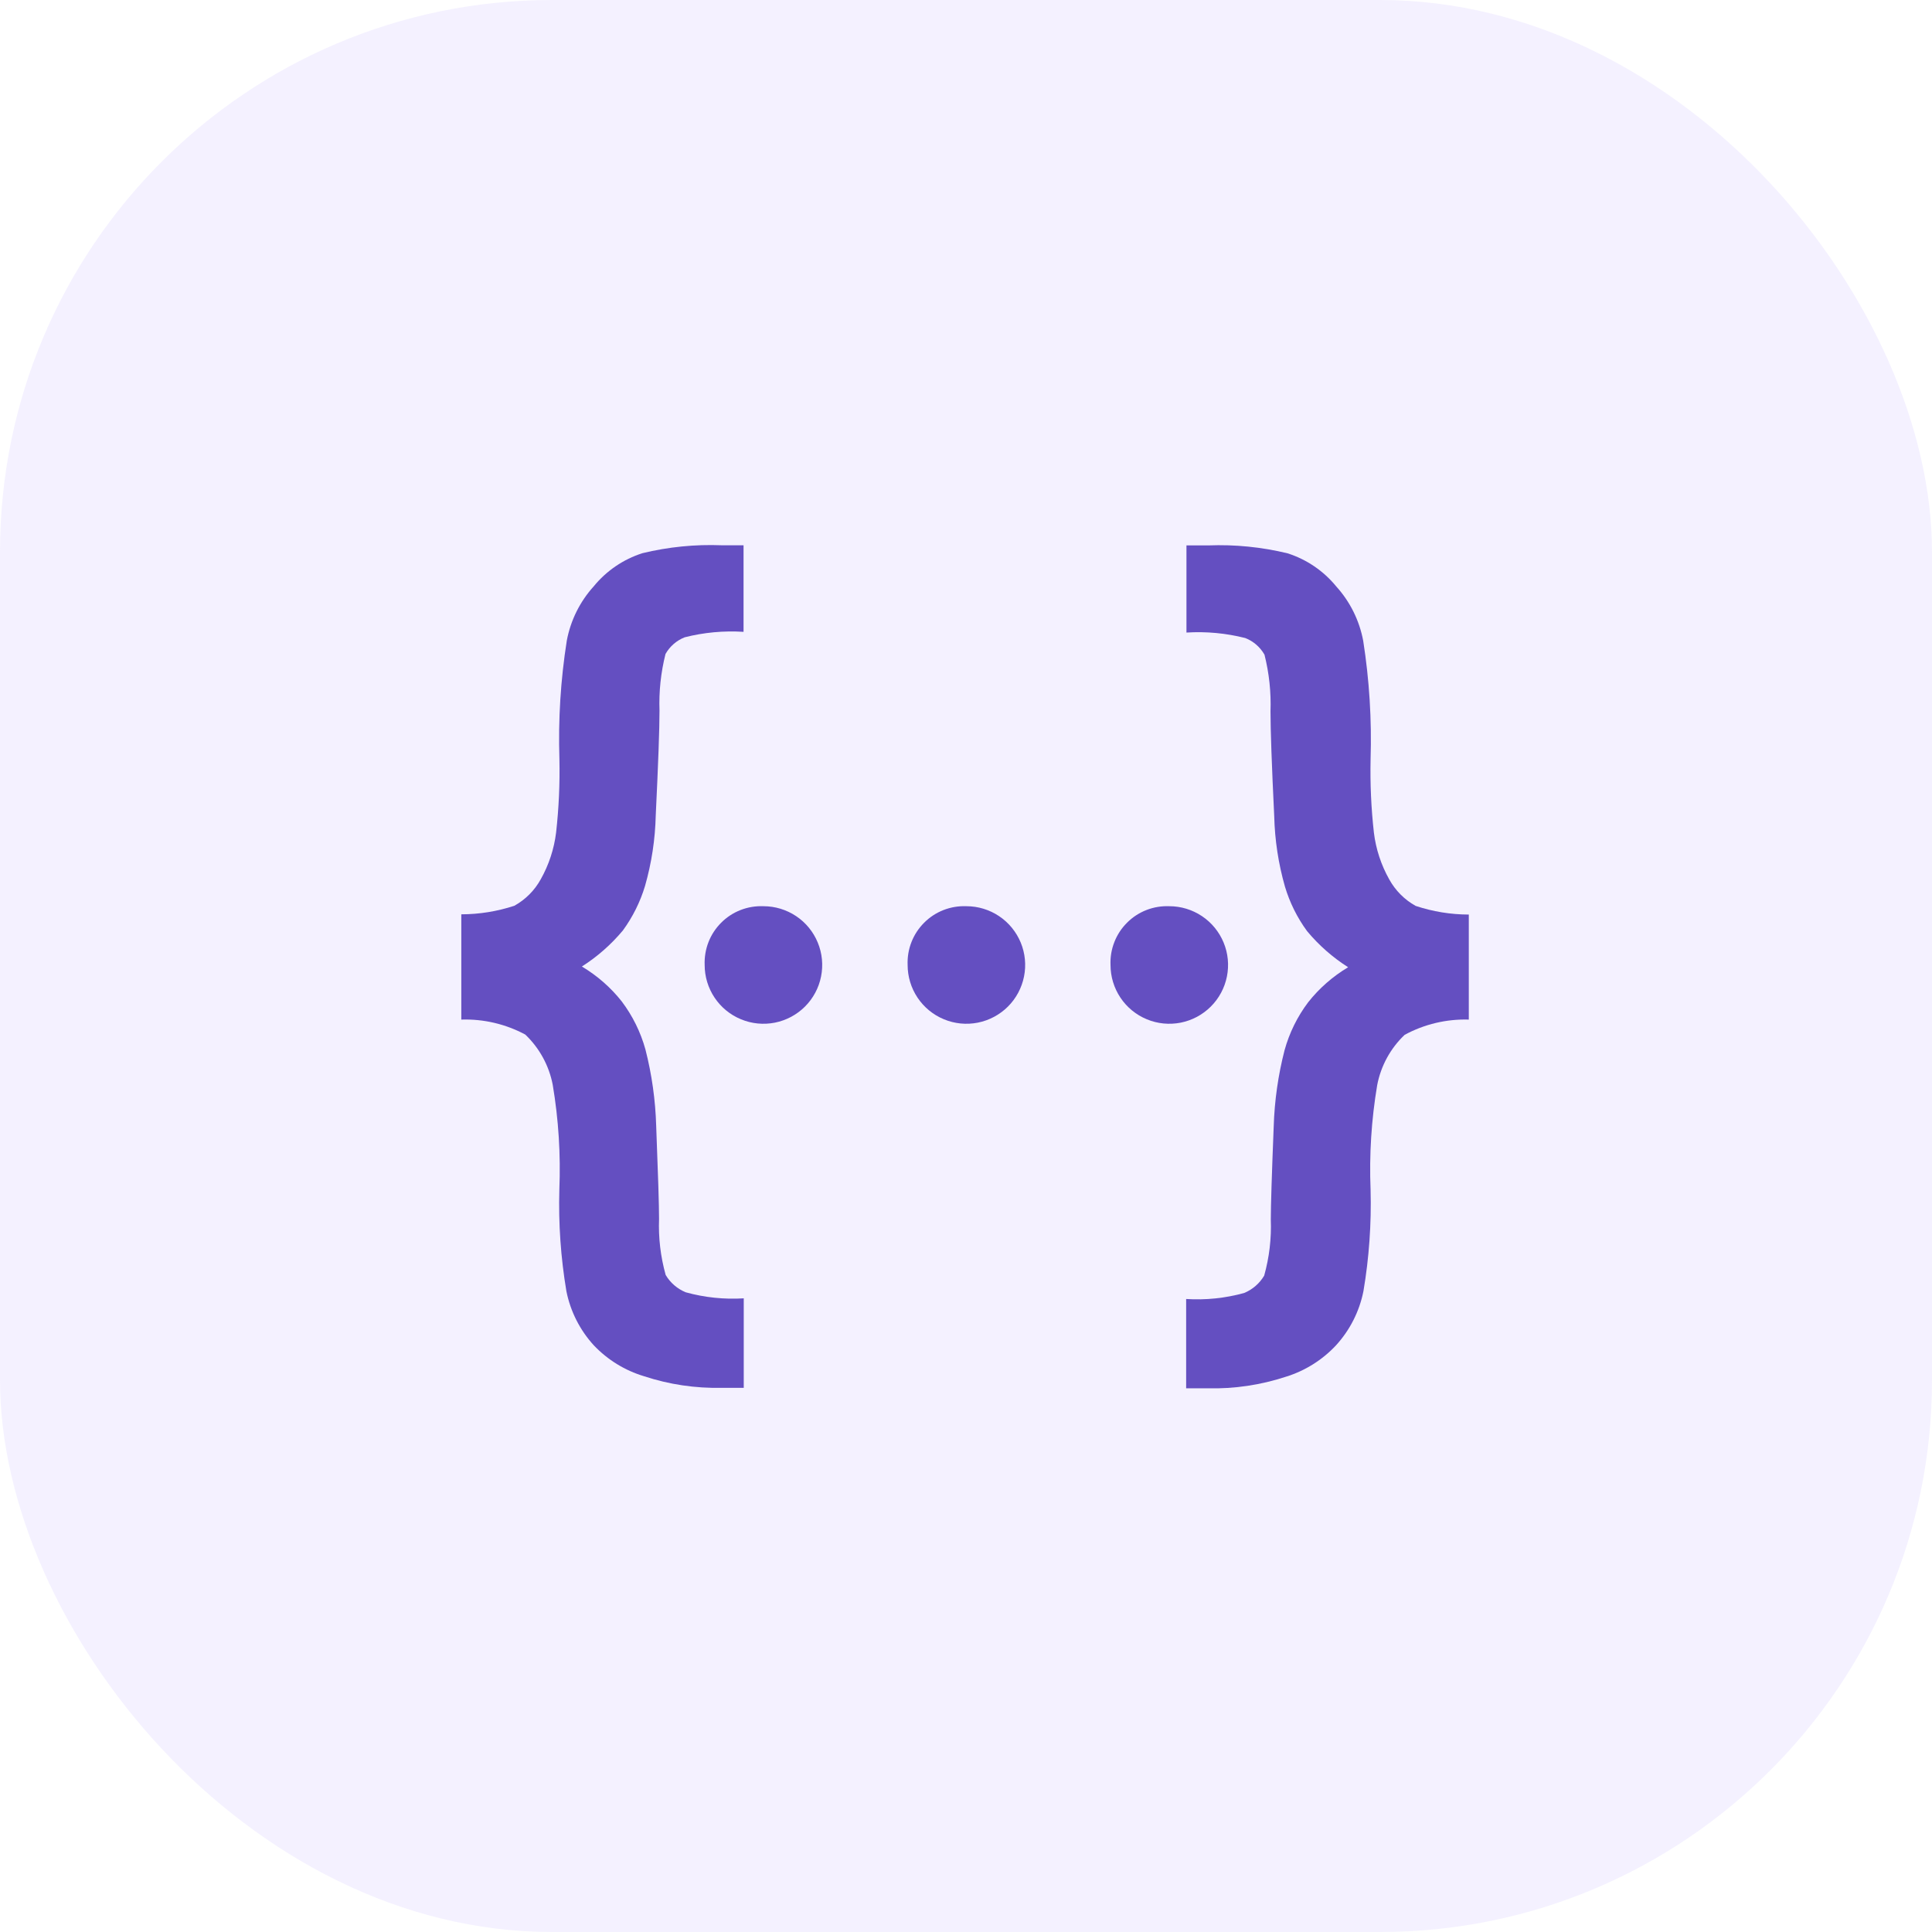
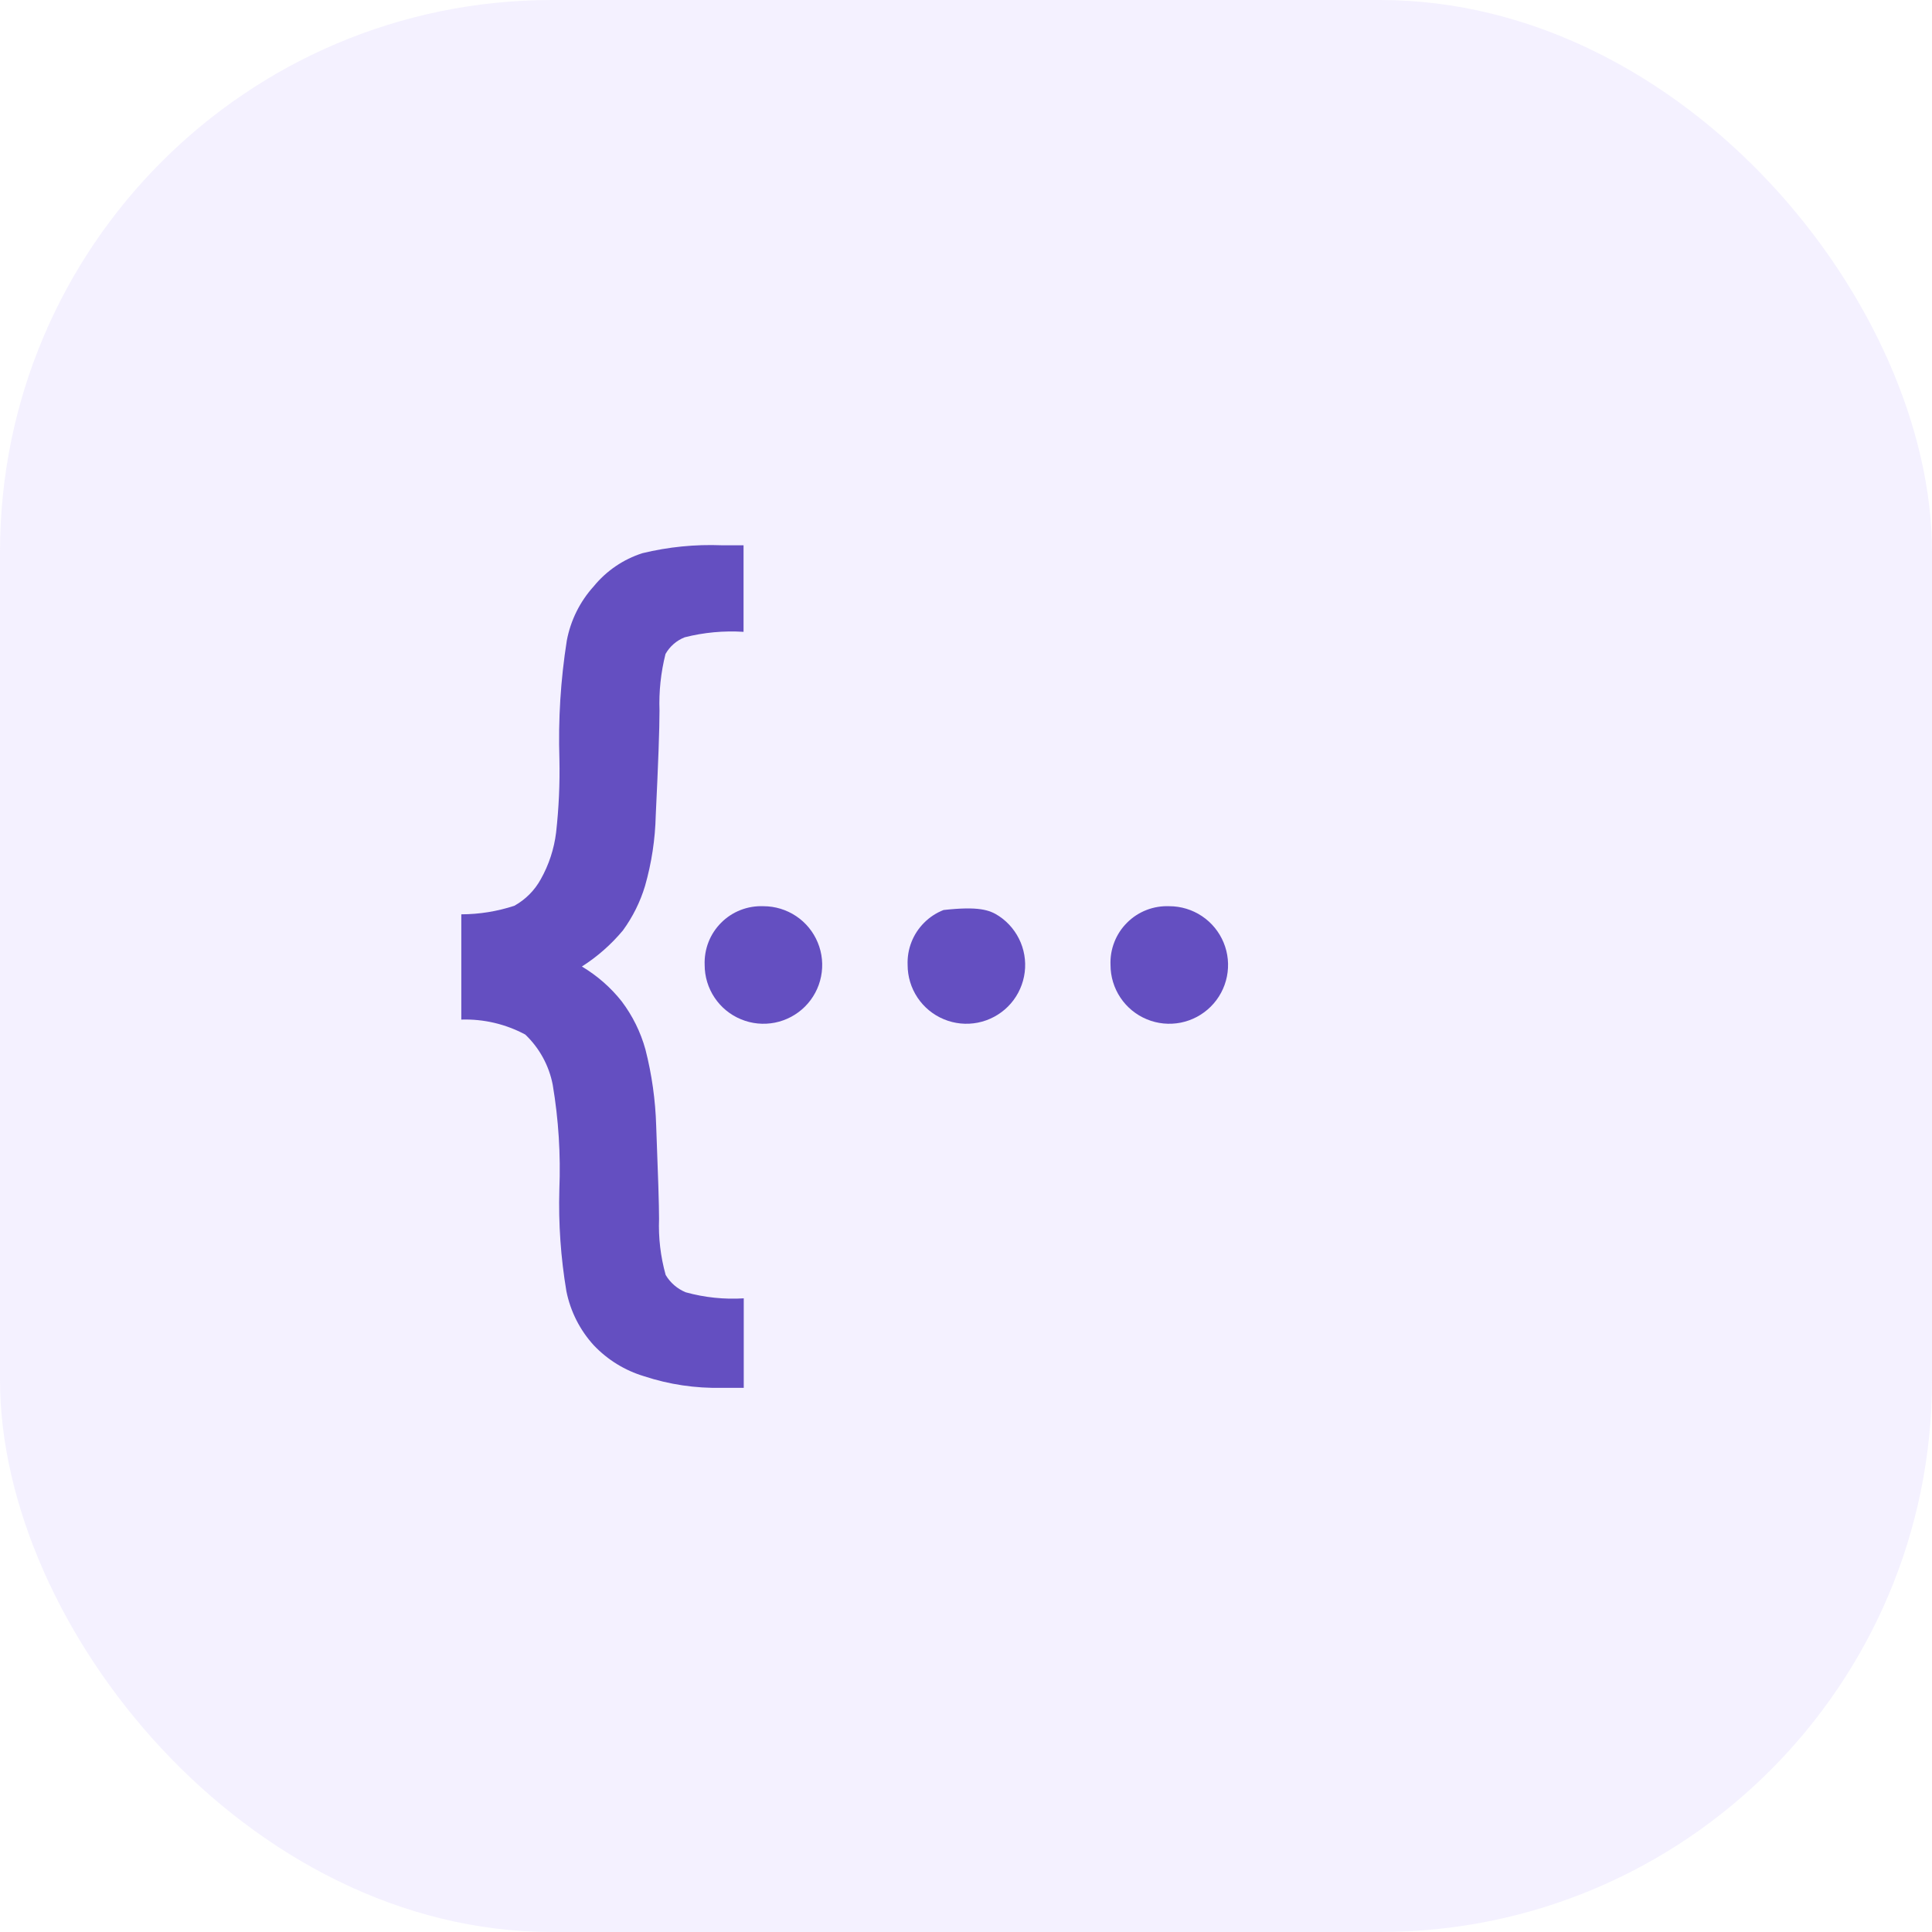
<svg xmlns="http://www.w3.org/2000/svg" width="56" height="56" viewBox="0 0 56 56" fill="none">
  <g clip-path="url(#clip0_4101_45784)">
    <rect width="56" height="56" rx="16" fill="#9176FF" fill-opacity="0.1" />
    <g clip-path="url(#clip1_4101_45784)">
      <path d="M20.425 27.971C20.416 27.744 20.454 27.518 20.536 27.307C20.618 27.096 20.744 26.905 20.904 26.745C21.064 26.584 21.256 26.459 21.467 26.377C21.678 26.295 21.904 26.258 22.131 26.267C22.467 26.267 22.797 26.368 23.077 26.555C23.357 26.742 23.575 27.009 23.703 27.32C23.832 27.631 23.865 27.974 23.799 28.304C23.734 28.634 23.571 28.938 23.333 29.176C23.095 29.414 22.791 29.576 22.461 29.642C22.13 29.707 21.788 29.674 21.477 29.544C21.165 29.416 20.899 29.197 20.712 28.917C20.525 28.637 20.425 28.308 20.425 27.971Z" fill="#644FC1" />
-       <path d="M26.308 27.971C26.299 27.744 26.336 27.518 26.419 27.307C26.501 27.096 26.627 26.905 26.787 26.745C26.947 26.584 27.139 26.459 27.35 26.377C27.561 26.295 27.787 26.258 28.013 26.267C28.35 26.267 28.68 26.368 28.959 26.555C29.239 26.742 29.457 27.009 29.586 27.32C29.715 27.631 29.748 27.974 29.682 28.304C29.616 28.634 29.454 28.938 29.216 29.176C28.977 29.414 28.674 29.576 28.343 29.642C28.013 29.707 27.671 29.674 27.359 29.544C27.048 29.416 26.782 29.197 26.595 28.917C26.408 28.637 26.308 28.308 26.308 27.971Z" fill="#644FC1" />
+       <path d="M26.308 27.971C26.299 27.744 26.336 27.518 26.419 27.307C26.501 27.096 26.627 26.905 26.787 26.745C26.947 26.584 27.139 26.459 27.35 26.377C28.35 26.267 28.68 26.368 28.959 26.555C29.239 26.742 29.457 27.009 29.586 27.32C29.715 27.631 29.748 27.974 29.682 28.304C29.616 28.634 29.454 28.938 29.216 29.176C28.977 29.414 28.674 29.576 28.343 29.642C28.013 29.707 27.671 29.674 27.359 29.544C27.048 29.416 26.782 29.197 26.595 28.917C26.408 28.637 26.308 28.308 26.308 27.971Z" fill="#644FC1" />
      <path d="M32.189 27.971C32.179 27.744 32.217 27.518 32.3 27.307C32.382 27.096 32.507 26.905 32.668 26.745C32.828 26.584 33.02 26.459 33.231 26.377C33.442 26.295 33.668 26.258 33.894 26.267C34.231 26.267 34.56 26.368 34.84 26.555C35.12 26.742 35.338 27.009 35.467 27.32C35.596 27.631 35.629 27.974 35.563 28.304C35.497 28.634 35.335 28.938 35.096 29.176C34.858 29.414 34.555 29.576 34.224 29.642C33.894 29.707 33.551 29.674 33.24 29.544C32.929 29.416 32.663 29.197 32.476 28.917C32.289 28.637 32.189 28.308 32.189 27.971Z" fill="#644FC1" />
      <path d="M13.371 29.553V26.502C13.894 26.501 14.413 26.417 14.909 26.254C15.232 26.074 15.497 25.808 15.675 25.484C15.91 25.066 16.061 24.606 16.119 24.13C16.198 23.425 16.23 22.716 16.215 22.007C16.178 20.857 16.25 19.705 16.429 18.568C16.539 17.983 16.808 17.439 17.208 16.997C17.576 16.546 18.067 16.211 18.622 16.034C19.373 15.852 20.146 15.775 20.919 15.805H21.552V18.314C20.979 18.278 20.404 18.331 19.847 18.472C19.611 18.565 19.415 18.735 19.29 18.956C19.155 19.492 19.096 20.045 19.116 20.598C19.116 21.133 19.079 22.145 19.007 23.637C18.991 24.328 18.887 25.014 18.697 25.678C18.558 26.141 18.341 26.577 18.056 26.968C17.716 27.376 17.314 27.73 16.866 28.015C17.309 28.279 17.701 28.621 18.021 29.026C18.336 29.444 18.57 29.917 18.709 30.422C18.894 31.145 18.998 31.887 19.02 32.634C19.075 34.041 19.103 34.939 19.103 35.329C19.082 35.878 19.147 36.426 19.295 36.956C19.429 37.182 19.633 37.358 19.877 37.458C20.423 37.609 20.991 37.668 21.558 37.633V40.227H20.924C20.159 40.244 19.396 40.131 18.669 39.891C18.114 39.725 17.612 39.416 17.213 38.996C16.809 38.555 16.534 38.011 16.417 37.425C16.254 36.453 16.185 35.467 16.213 34.482C16.254 33.465 16.19 32.447 16.021 31.443C15.914 30.887 15.636 30.378 15.225 29.987C14.656 29.682 14.016 29.532 13.371 29.553Z" fill="#644FC1" />
-       <path d="M40.715 29.995C40.304 30.385 40.026 30.894 39.919 31.451C39.75 32.454 39.686 33.473 39.727 34.489C39.753 35.472 39.684 36.456 39.52 37.425C39.403 38.012 39.127 38.555 38.724 38.996C38.327 39.421 37.825 39.735 37.27 39.906C36.543 40.145 35.78 40.259 35.014 40.241H34.381V37.652C34.947 37.688 35.515 37.629 36.062 37.478C36.305 37.378 36.509 37.201 36.643 36.975C36.791 36.446 36.856 35.897 36.835 35.348C36.835 34.958 36.863 34.06 36.919 32.653C36.942 31.907 37.047 31.166 37.233 30.443C37.372 29.939 37.605 29.465 37.921 29.047C38.241 28.643 38.633 28.3 39.076 28.036C38.628 27.751 38.226 27.398 37.886 26.989C37.6 26.599 37.384 26.163 37.245 25.699C37.055 25.035 36.951 24.349 36.934 23.659C36.862 22.167 36.826 21.154 36.826 20.62C36.846 20.067 36.787 19.514 36.652 18.977C36.527 18.757 36.331 18.586 36.095 18.494C35.538 18.353 34.963 18.299 34.39 18.335V15.809H35.023C35.796 15.779 36.569 15.856 37.32 16.038C37.875 16.215 38.366 16.55 38.734 17.001C39.134 17.443 39.403 17.987 39.513 18.572C39.691 19.709 39.763 20.86 39.727 22.011C39.712 22.72 39.744 23.429 39.823 24.134C39.881 24.61 40.032 25.07 40.267 25.488C40.445 25.811 40.71 26.078 41.033 26.258C41.53 26.423 42.05 26.508 42.574 26.509V29.553C41.926 29.534 41.285 29.686 40.715 29.995Z" fill="#644FC1" />
    </g>
  </g>
  <defs>
    <clipPath id="clip0_4101_45784">
      <rect width="56" height="56" fill="white" />
    </clipPath>
    <clipPath id="clip1_4101_45784">
      <rect width="40" height="40" fill="white" transform="translate(8 8)" />
    </clipPath>
  </defs>
</svg>